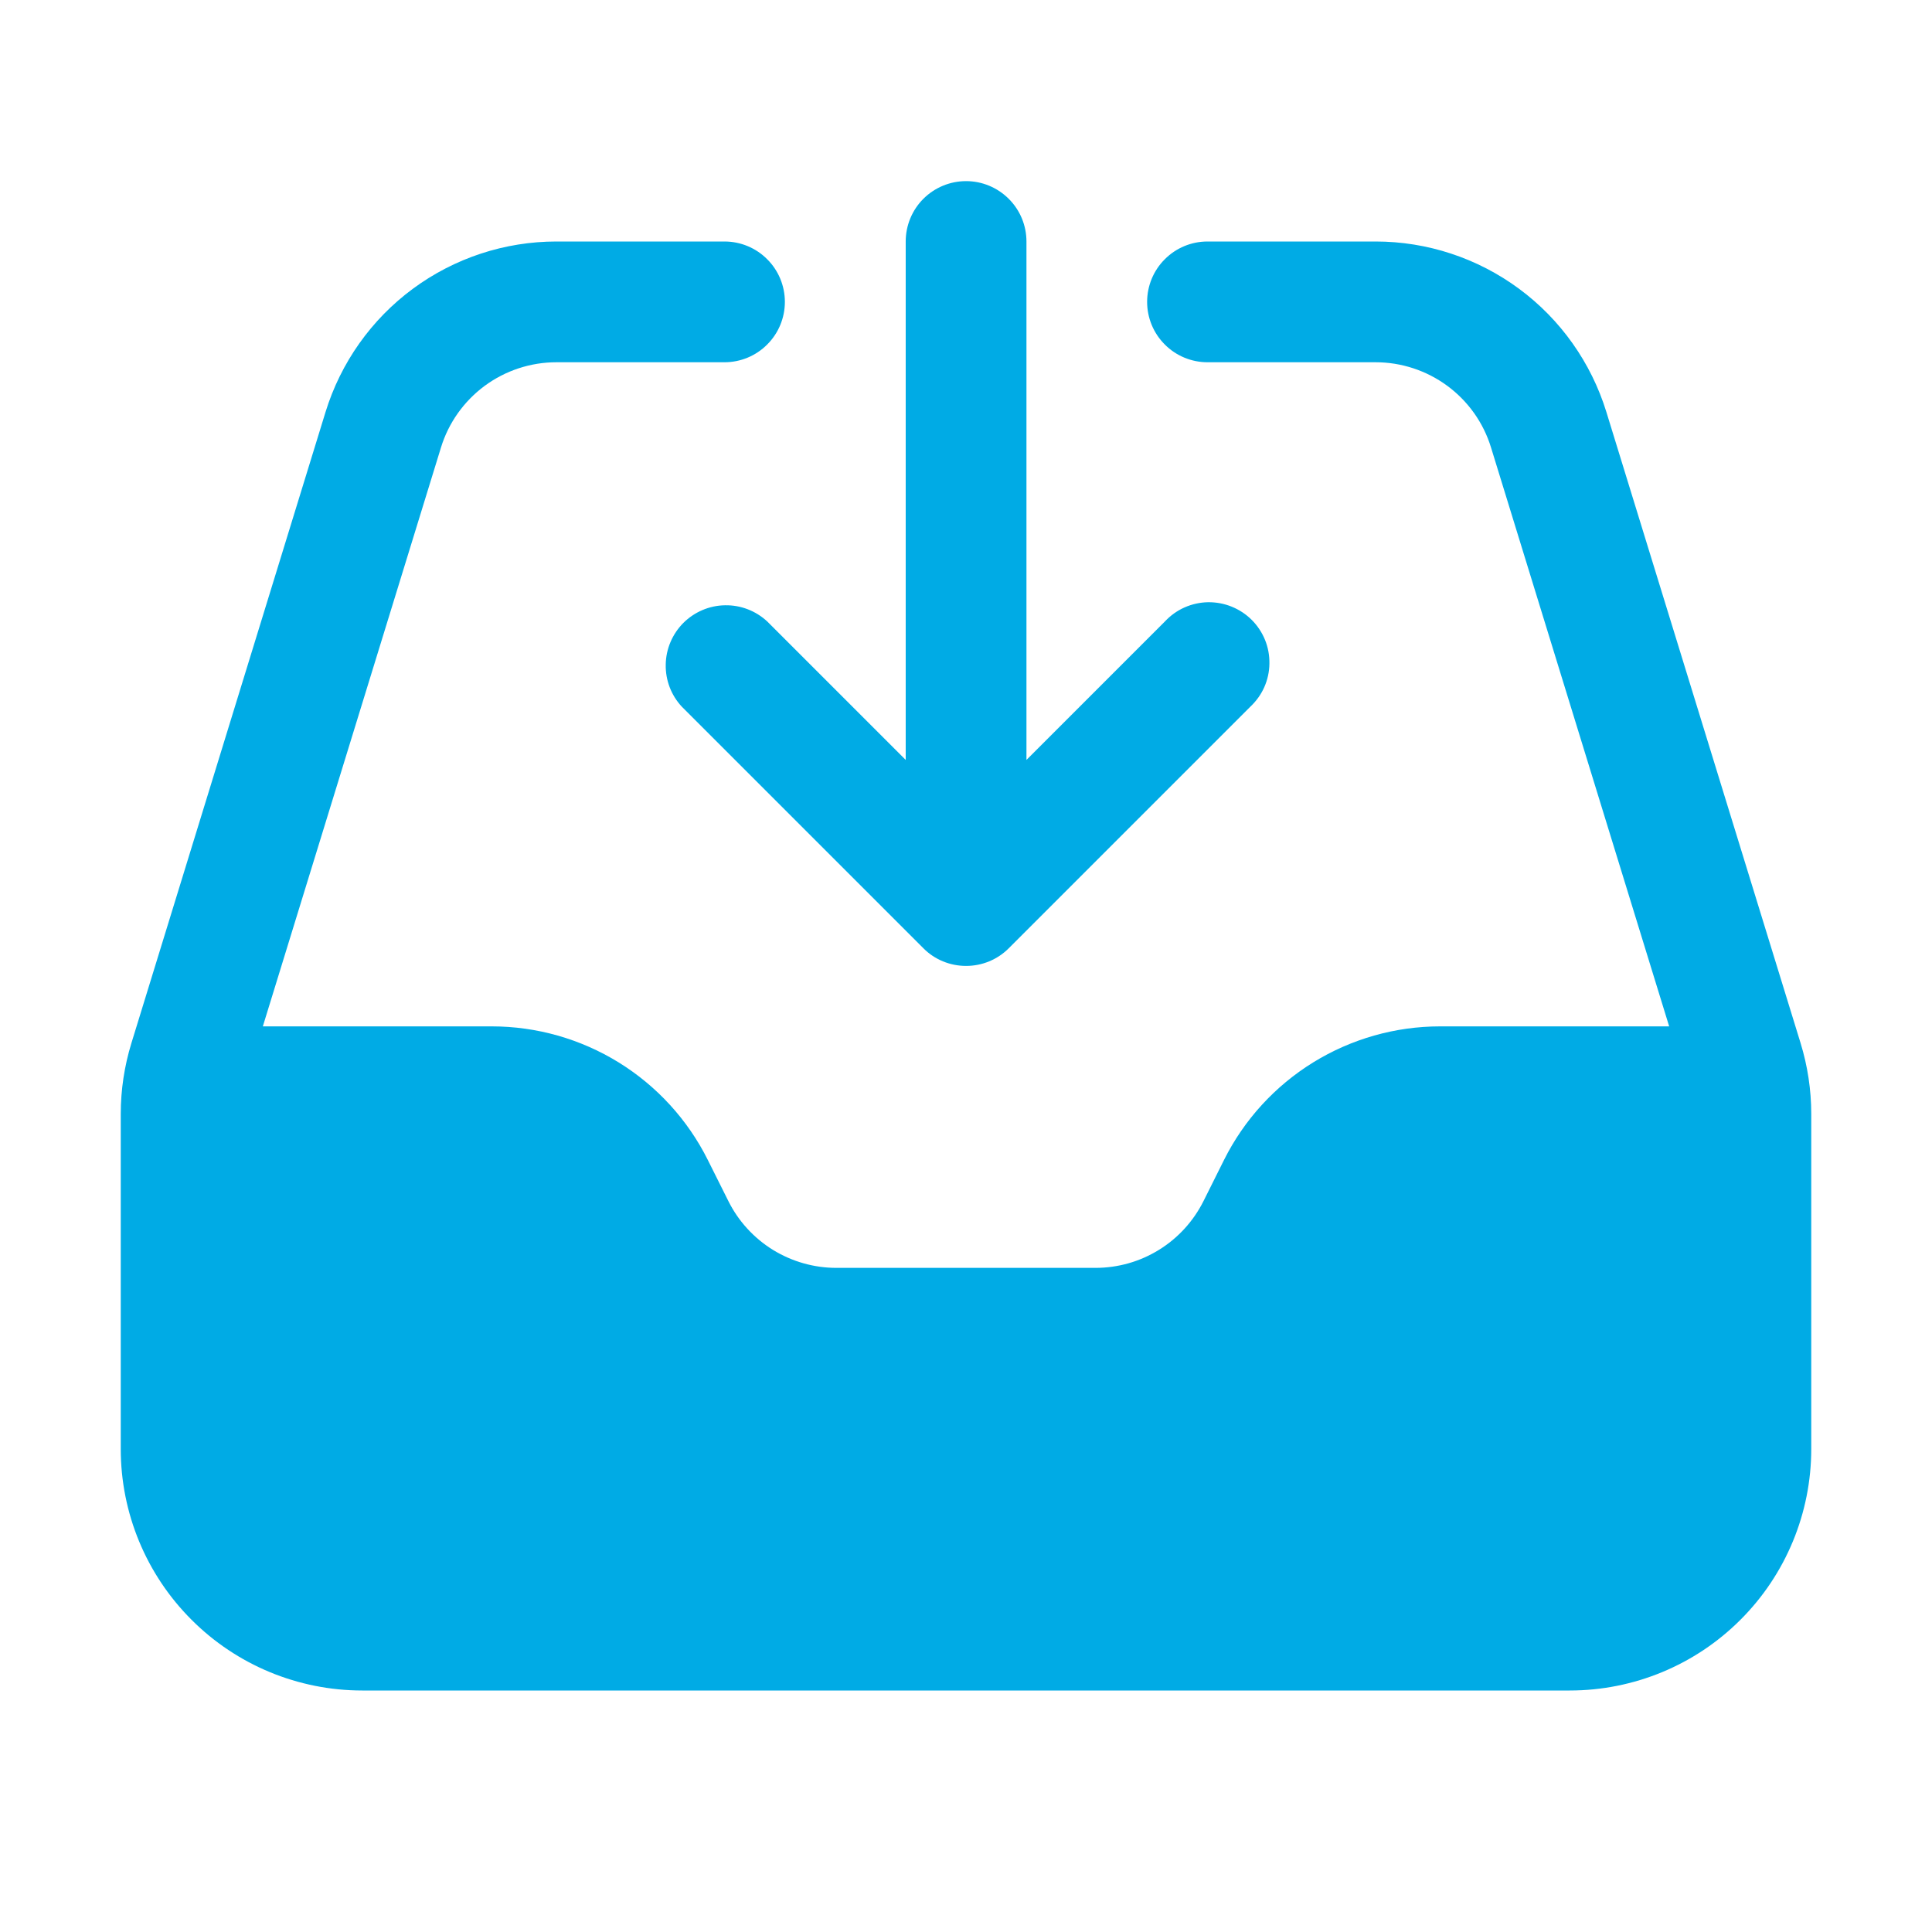
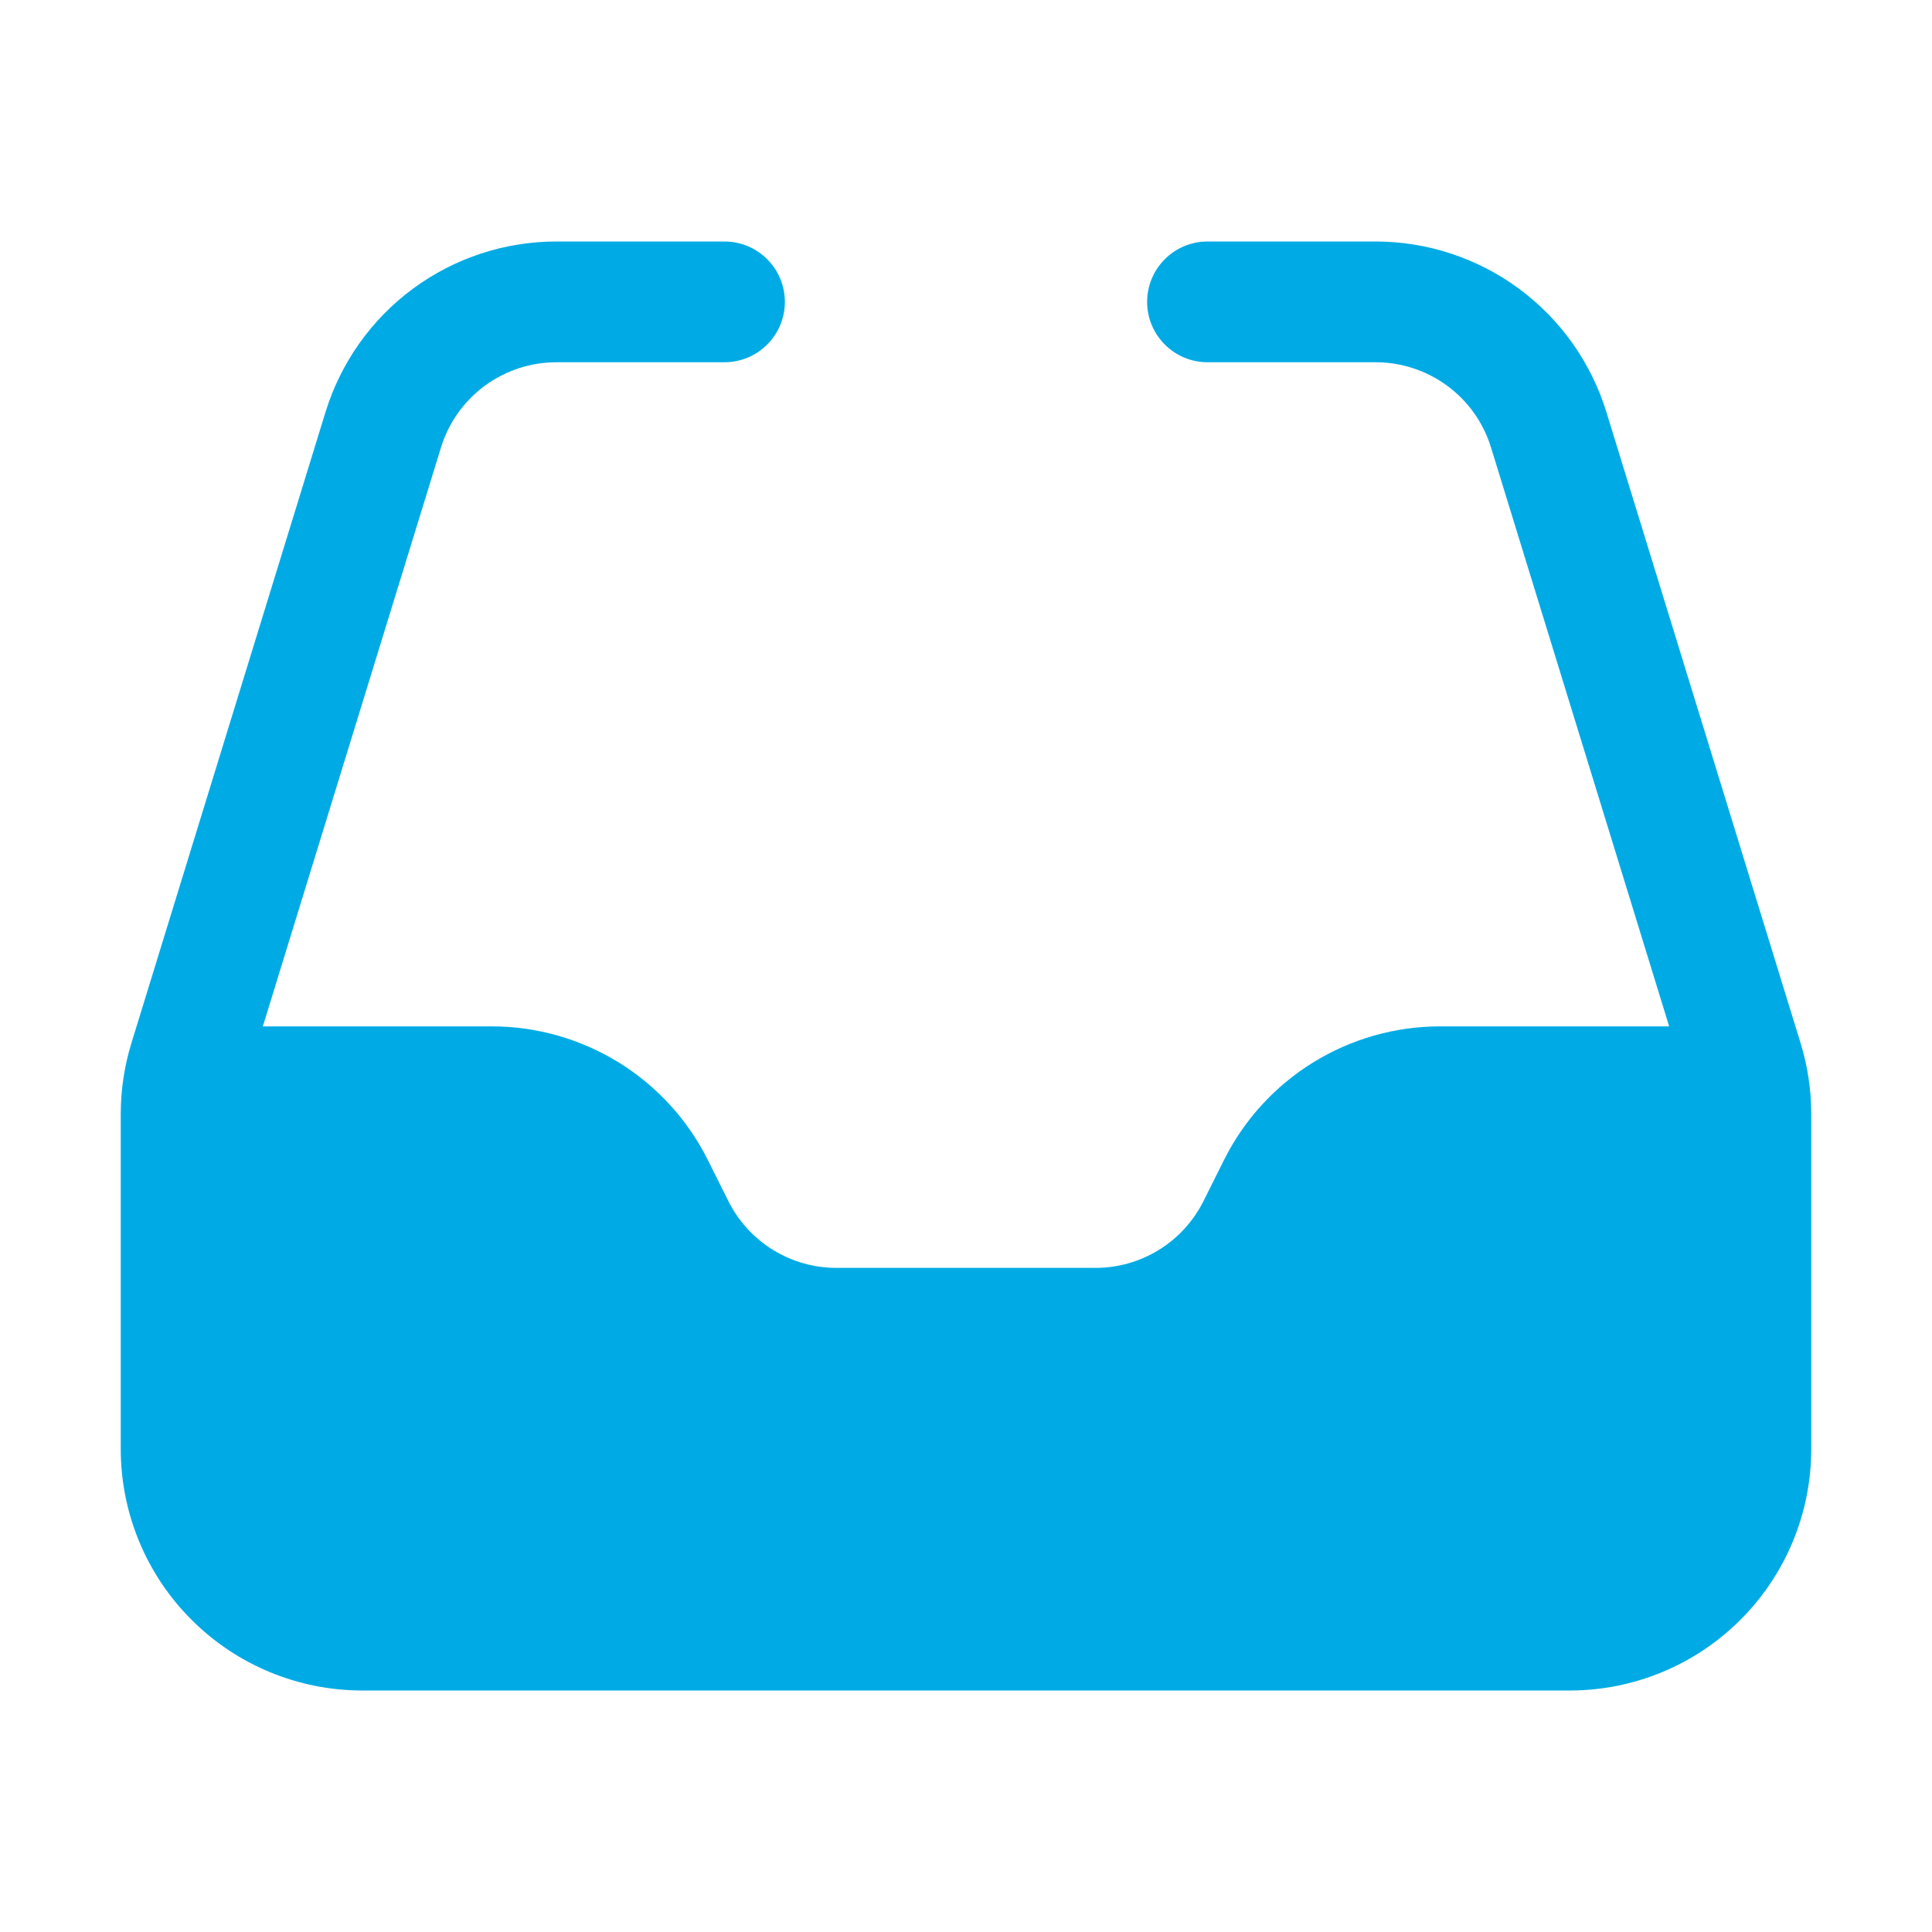
<svg xmlns="http://www.w3.org/2000/svg" width="24" height="24" viewBox="0 0 24 24" fill="none">
  <path fill-rule="evenodd" clip-rule="evenodd" d="M5.478 5.559C5.572 5.252 5.763 4.984 6.021 4.793C6.279 4.603 6.591 4.5 6.912 4.5H9C9.199 4.5 9.39 4.421 9.53 4.28C9.671 4.14 9.75 3.949 9.75 3.75C9.75 3.551 9.671 3.36 9.53 3.22C9.39 3.079 9.199 3 9 3H6.912C6.27 3 5.645 3.206 5.129 3.587C4.613 3.968 4.233 4.505 4.044 5.118L1.633 12.956C1.545 13.242 1.5 13.539 1.5 13.838V18C1.5 18.796 1.816 19.559 2.379 20.121C2.941 20.684 3.704 21 4.5 21H19.5C20.296 21 21.059 20.684 21.621 20.121C22.184 19.559 22.5 18.796 22.5 18V13.838C22.5 13.539 22.455 13.242 22.367 12.956L19.955 5.118C19.766 4.505 19.386 3.968 18.87 3.587C18.354 3.206 17.73 3 17.088 3H15C14.801 3 14.61 3.079 14.47 3.22C14.329 3.36 14.25 3.551 14.25 3.75C14.25 3.949 14.329 4.14 14.47 4.28C14.61 4.421 14.801 4.5 15 4.5H17.088C17.409 4.5 17.721 4.603 17.979 4.793C18.238 4.984 18.428 5.252 18.522 5.559L20.735 12.75H17.89C17.333 12.75 16.787 12.905 16.312 13.198C15.838 13.491 15.455 13.91 15.206 14.408L14.95 14.921C14.825 15.17 14.634 15.38 14.397 15.526C14.16 15.673 13.887 15.75 13.608 15.75H10.39C10.111 15.75 9.838 15.672 9.601 15.526C9.364 15.379 9.172 15.169 9.048 14.92L8.792 14.408C8.543 13.91 8.16 13.491 7.686 13.198C7.211 12.905 6.665 12.75 6.108 12.75H3.265L5.478 5.559Z" fill="#00ABE5" />
-   <path fill-rule="evenodd" clip-rule="evenodd" d="M12.001 2.25C12.2 2.25 12.39 2.329 12.531 2.47C12.672 2.61 12.751 2.801 12.751 3V9.44L14.471 7.72C14.54 7.646 14.622 7.587 14.714 7.546C14.806 7.505 14.906 7.483 15.006 7.481C15.107 7.48 15.207 7.498 15.3 7.536C15.394 7.574 15.479 7.63 15.55 7.701C15.621 7.772 15.677 7.857 15.715 7.95C15.753 8.044 15.771 8.144 15.769 8.245C15.768 8.345 15.746 8.445 15.705 8.537C15.664 8.629 15.604 8.711 15.531 8.78L12.531 11.78C12.39 11.921 12.2 11.999 12.001 11.999C11.802 11.999 11.611 11.921 11.471 11.78L8.471 8.78C8.338 8.638 8.266 8.45 8.27 8.255C8.273 8.061 8.352 7.876 8.489 7.738C8.627 7.601 8.812 7.522 9.006 7.519C9.201 7.515 9.389 7.588 9.531 7.72L11.251 9.44V3C11.251 2.801 11.33 2.61 11.47 2.47C11.611 2.329 11.802 2.25 12.001 2.25Z" fill="#00ABE5" />
</svg>